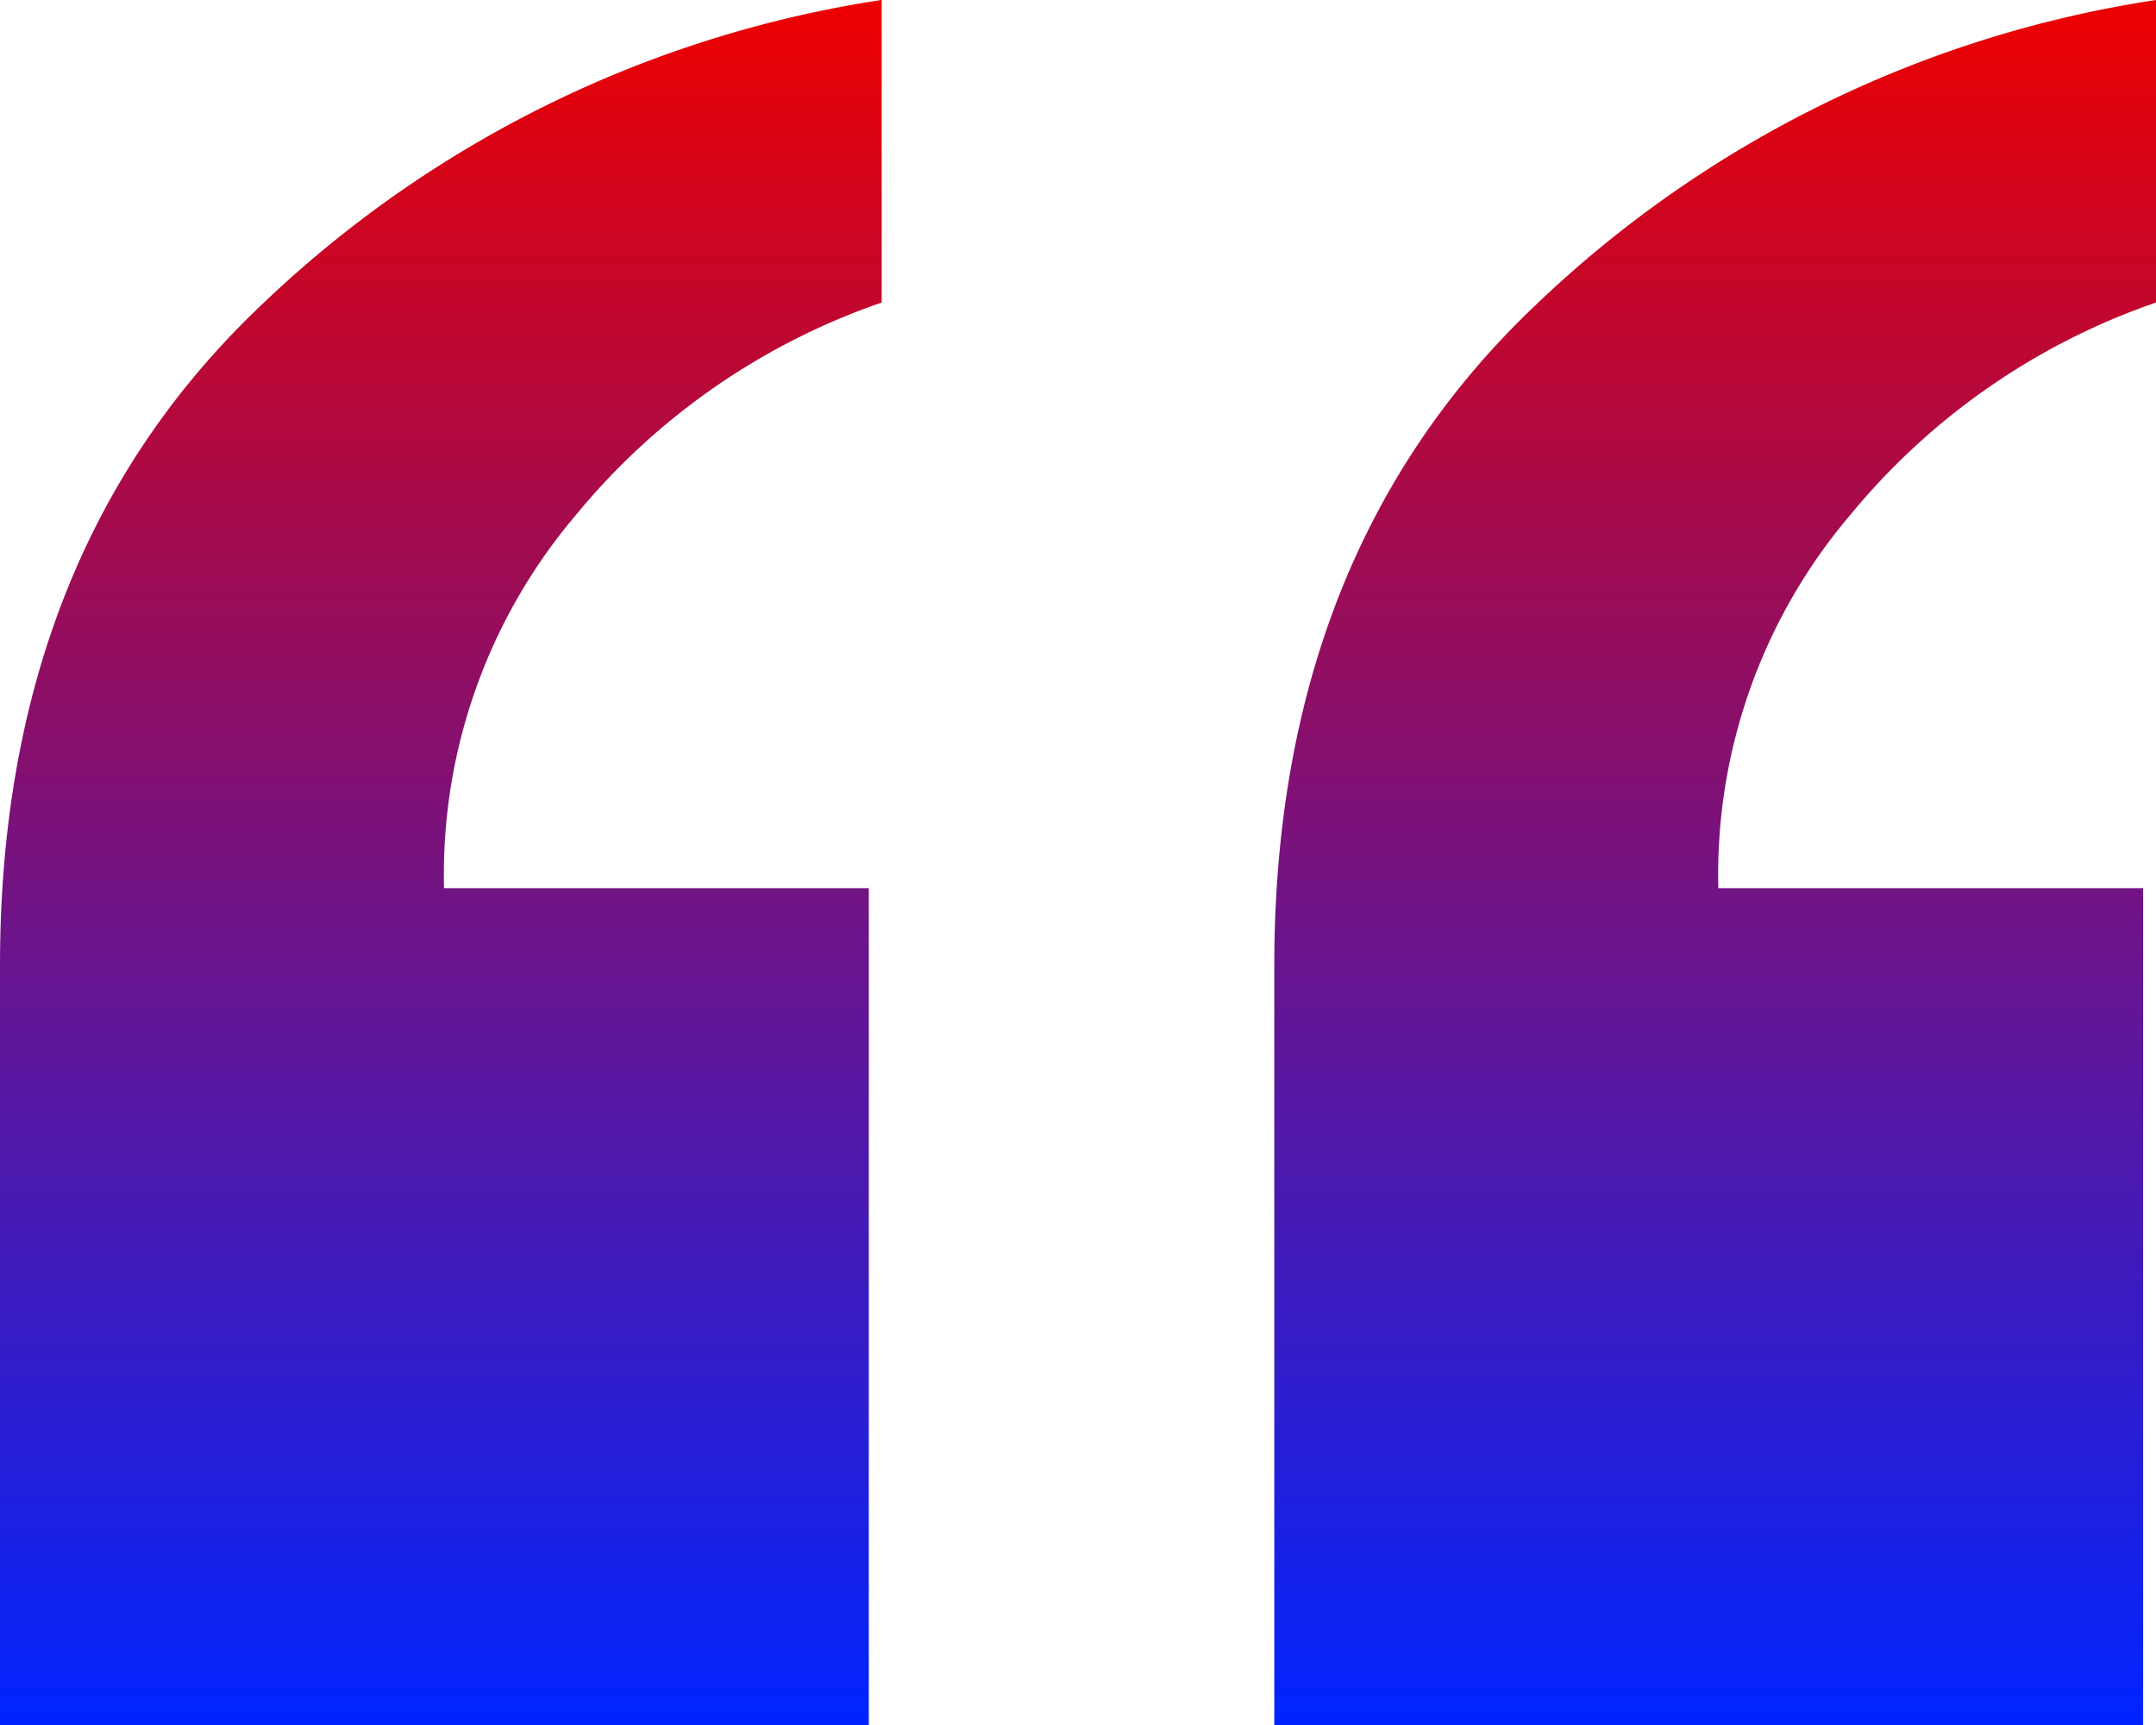
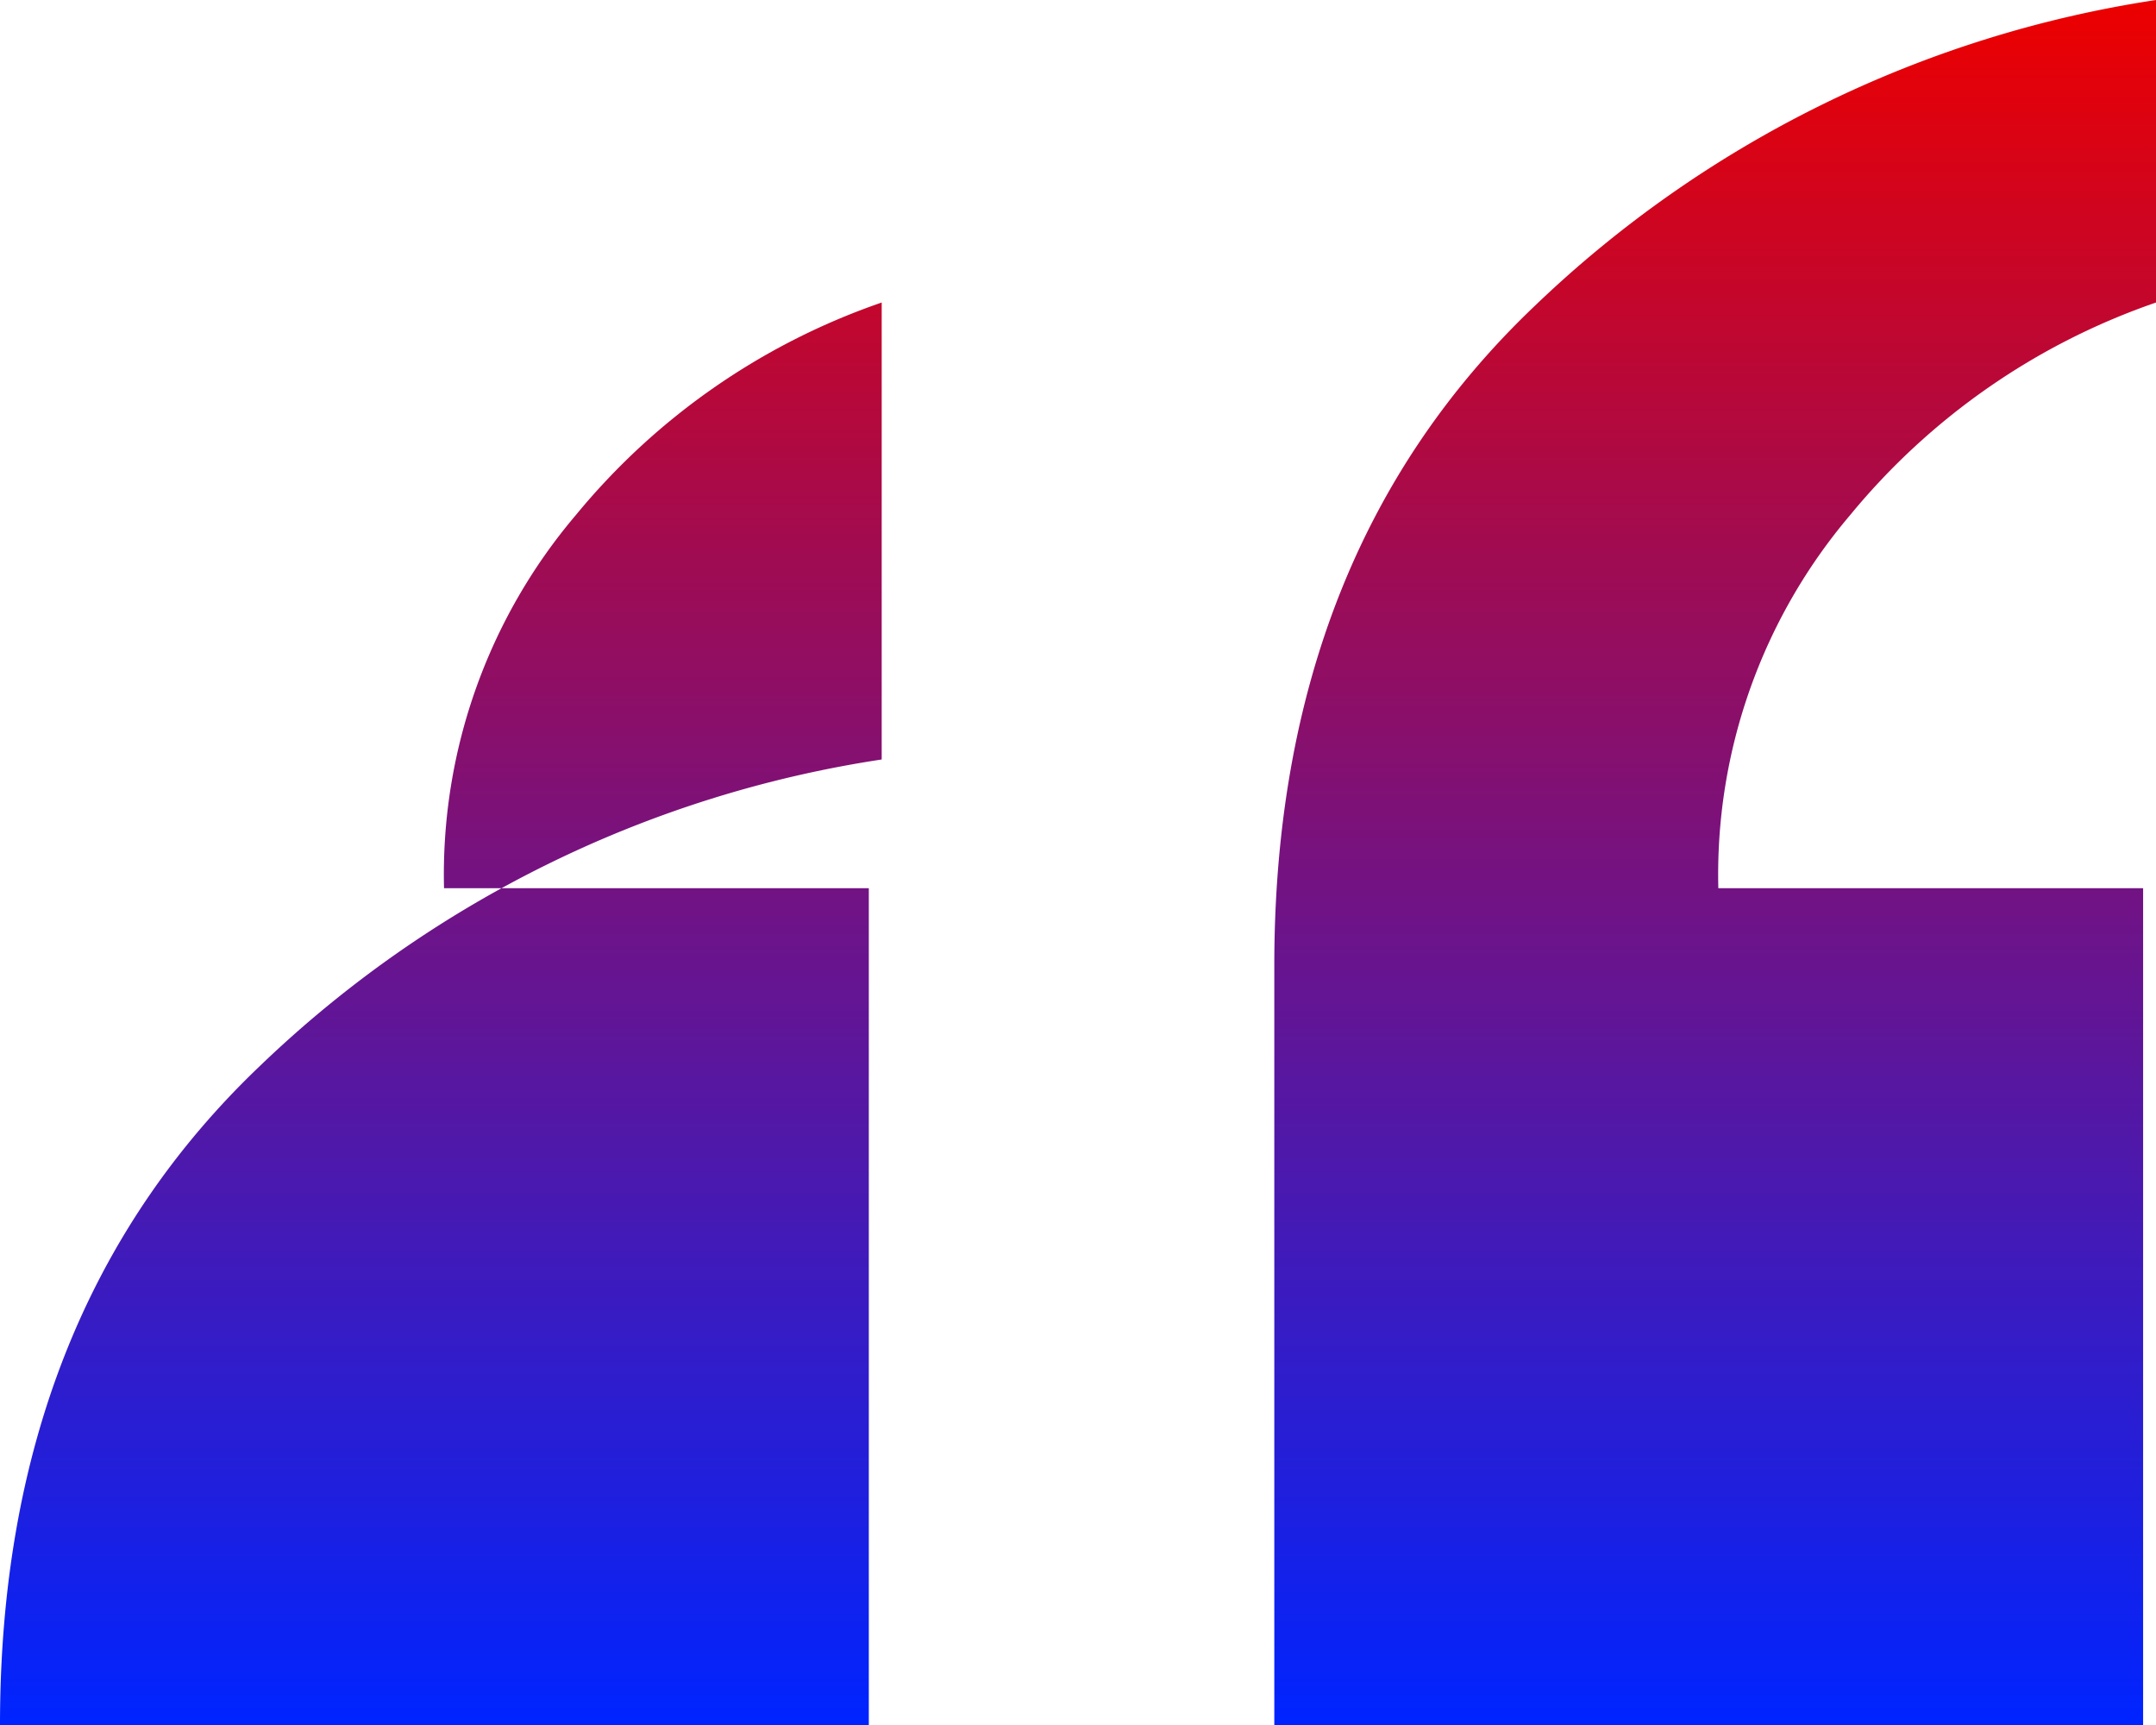
<svg xmlns="http://www.w3.org/2000/svg" width="40" height="32" viewBox="0 0 40 32">
  <defs>
    <linearGradient id="linear-gradient" x1="0.5" x2="0.5" y2="1" gradientUnits="objectBoundingBox">
      <stop offset="0" stop-color="#ec0000" />
      <stop offset="1" stop-color="#0024ff" />
    </linearGradient>
  </defs>
  <g id="icon.quote.symbol" transform="translate(0 15.016)">
-     <path id="Path_13512" data-name="Path 13512" d="M27.872,43.968V29.878q0-7.642,4.836-12.239A21.229,21.229,0,0,1,44.23,11.968V17.58a12.691,12.691,0,0,0-5.672,3.94,10.3,10.3,0,0,0-2.448,6.925h7.881V43.968Zm-23.642,0V29.878q0-7.642,4.836-12.239a21.229,21.229,0,0,1,11.522-5.672V17.58a12.691,12.691,0,0,0-5.672,3.94,10.3,10.3,0,0,0-2.448,6.925h7.881V43.968Z" transform="translate(-4.23 -26.984)" fill="url(#linear-gradient)" />
+     <path id="Path_13512" data-name="Path 13512" d="M27.872,43.968V29.878q0-7.642,4.836-12.239A21.229,21.229,0,0,1,44.23,11.968V17.58a12.691,12.691,0,0,0-5.672,3.94,10.3,10.3,0,0,0-2.448,6.925h7.881V43.968Zm-23.642,0q0-7.642,4.836-12.239a21.229,21.229,0,0,1,11.522-5.672V17.58a12.691,12.691,0,0,0-5.672,3.94,10.3,10.3,0,0,0-2.448,6.925h7.881V43.968Z" transform="translate(-4.23 -26.984)" fill="url(#linear-gradient)" />
  </g>
</svg>